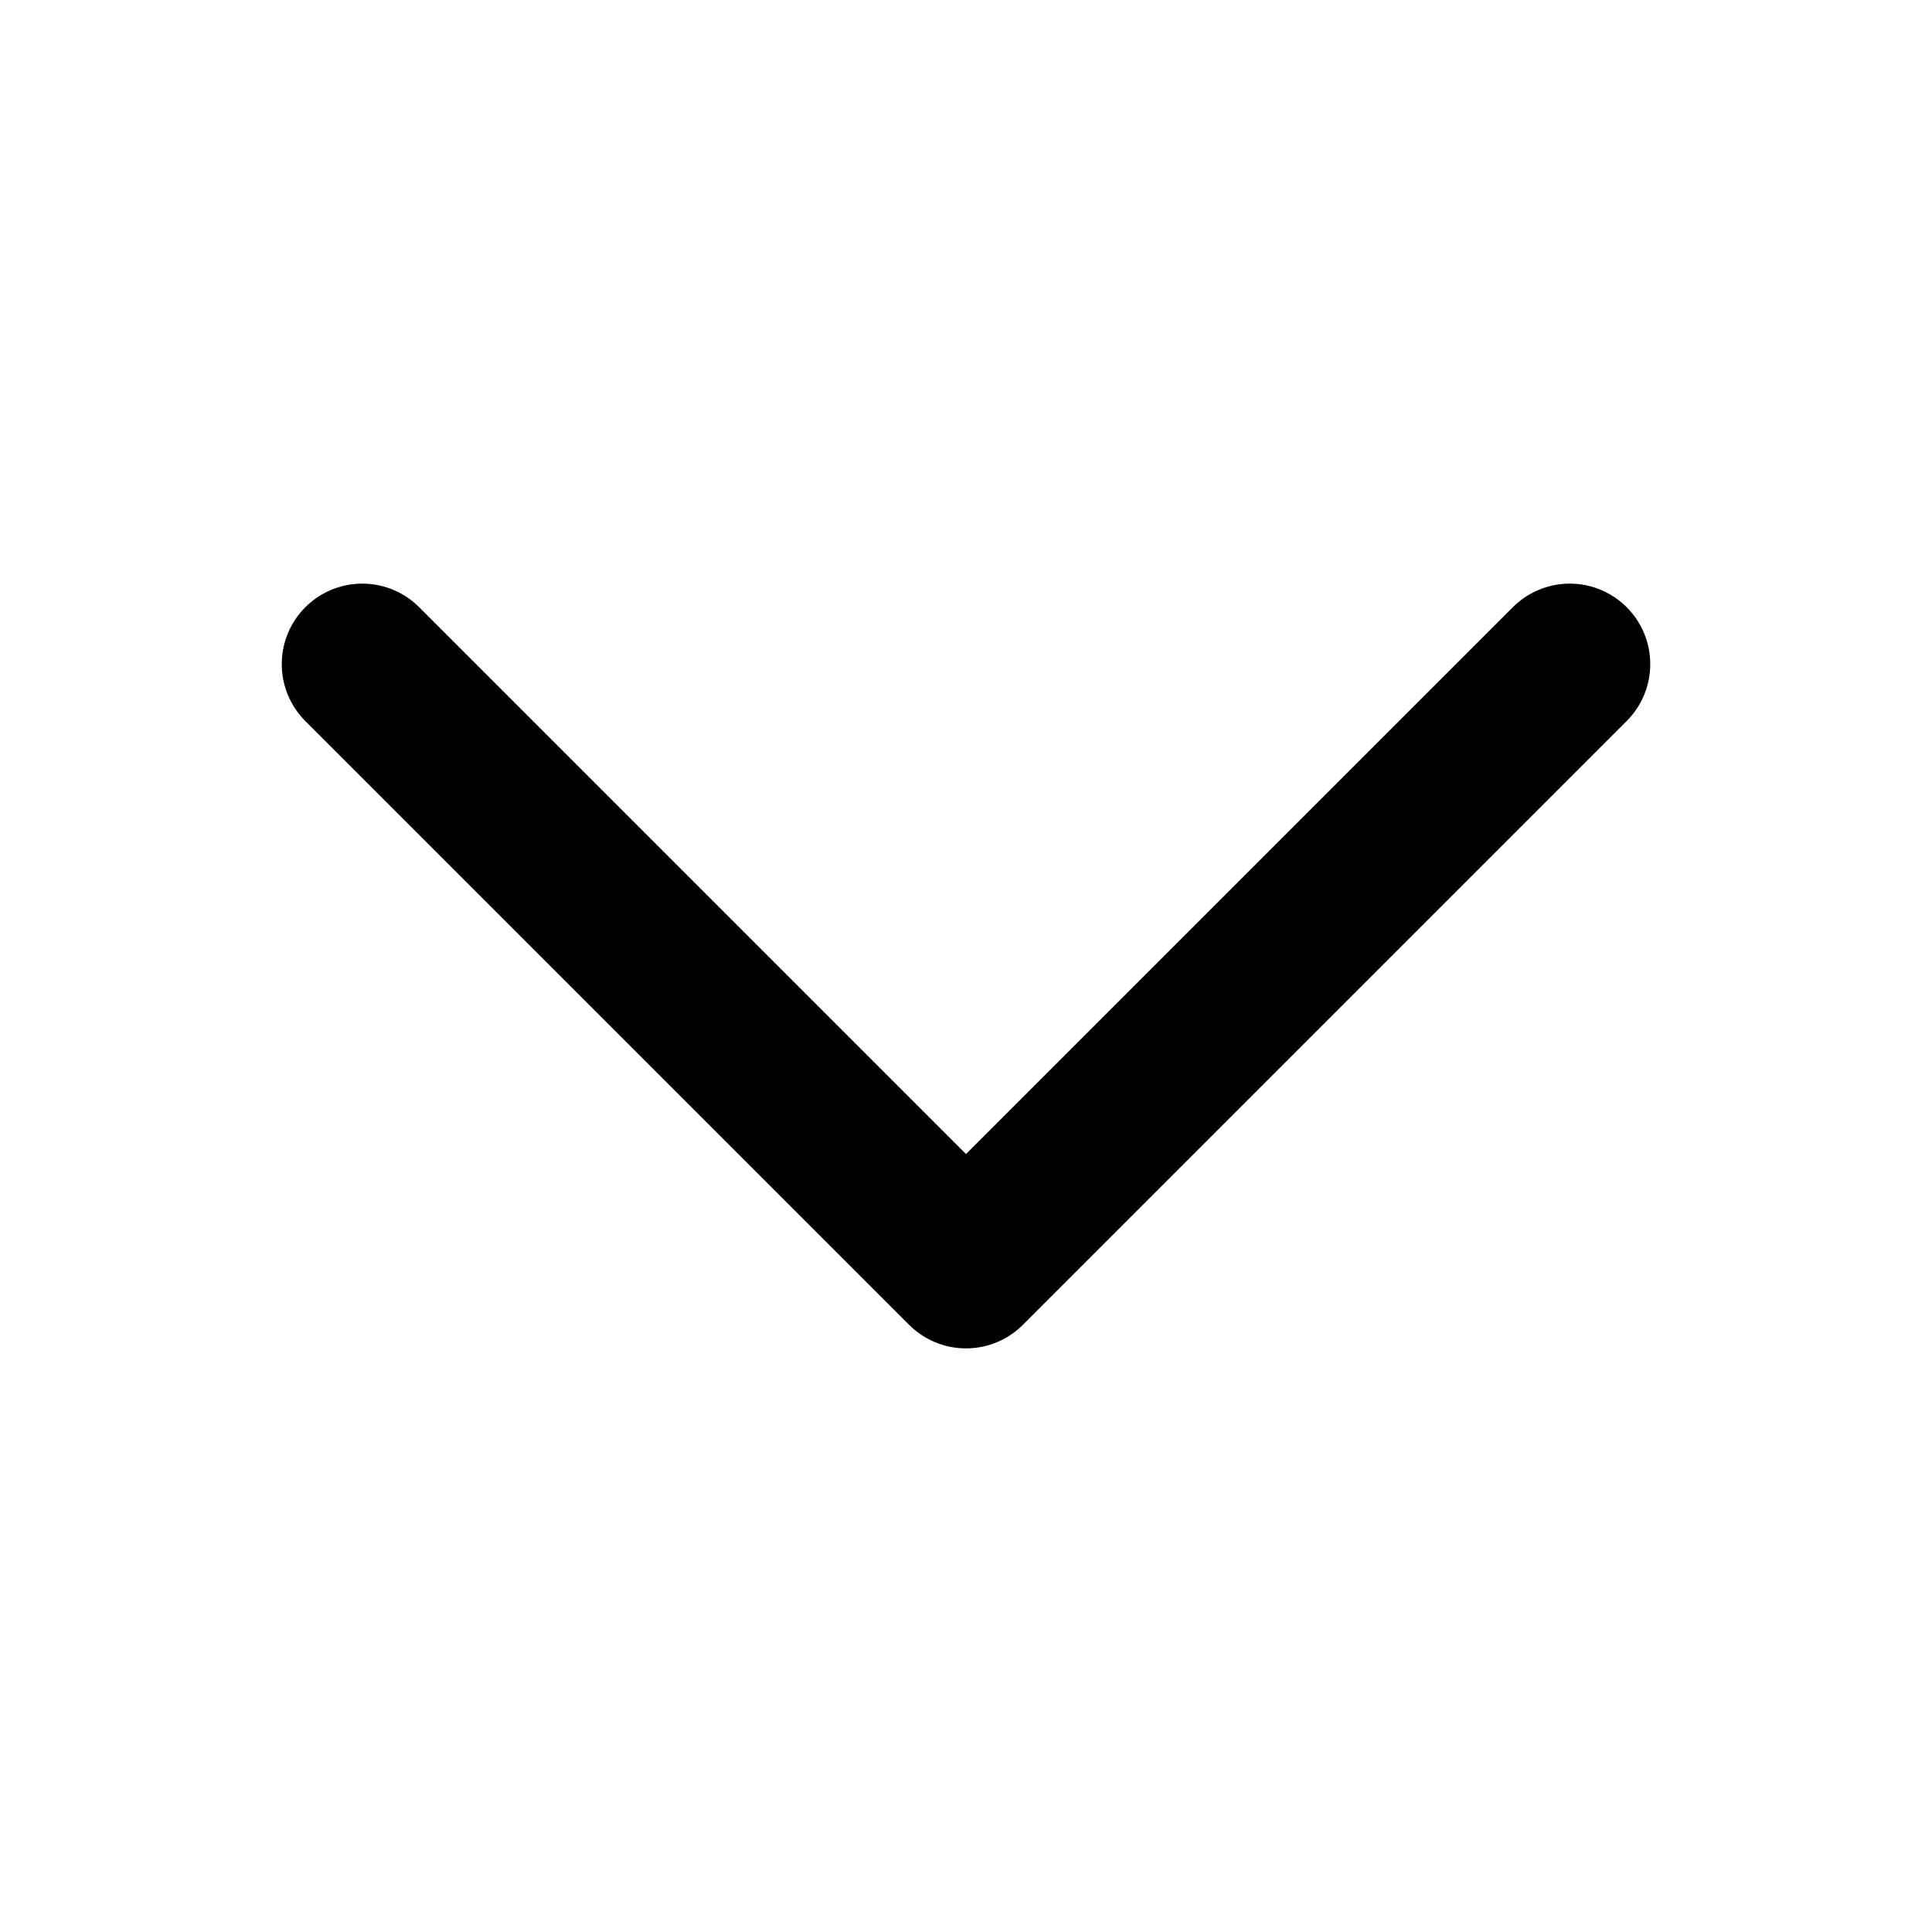
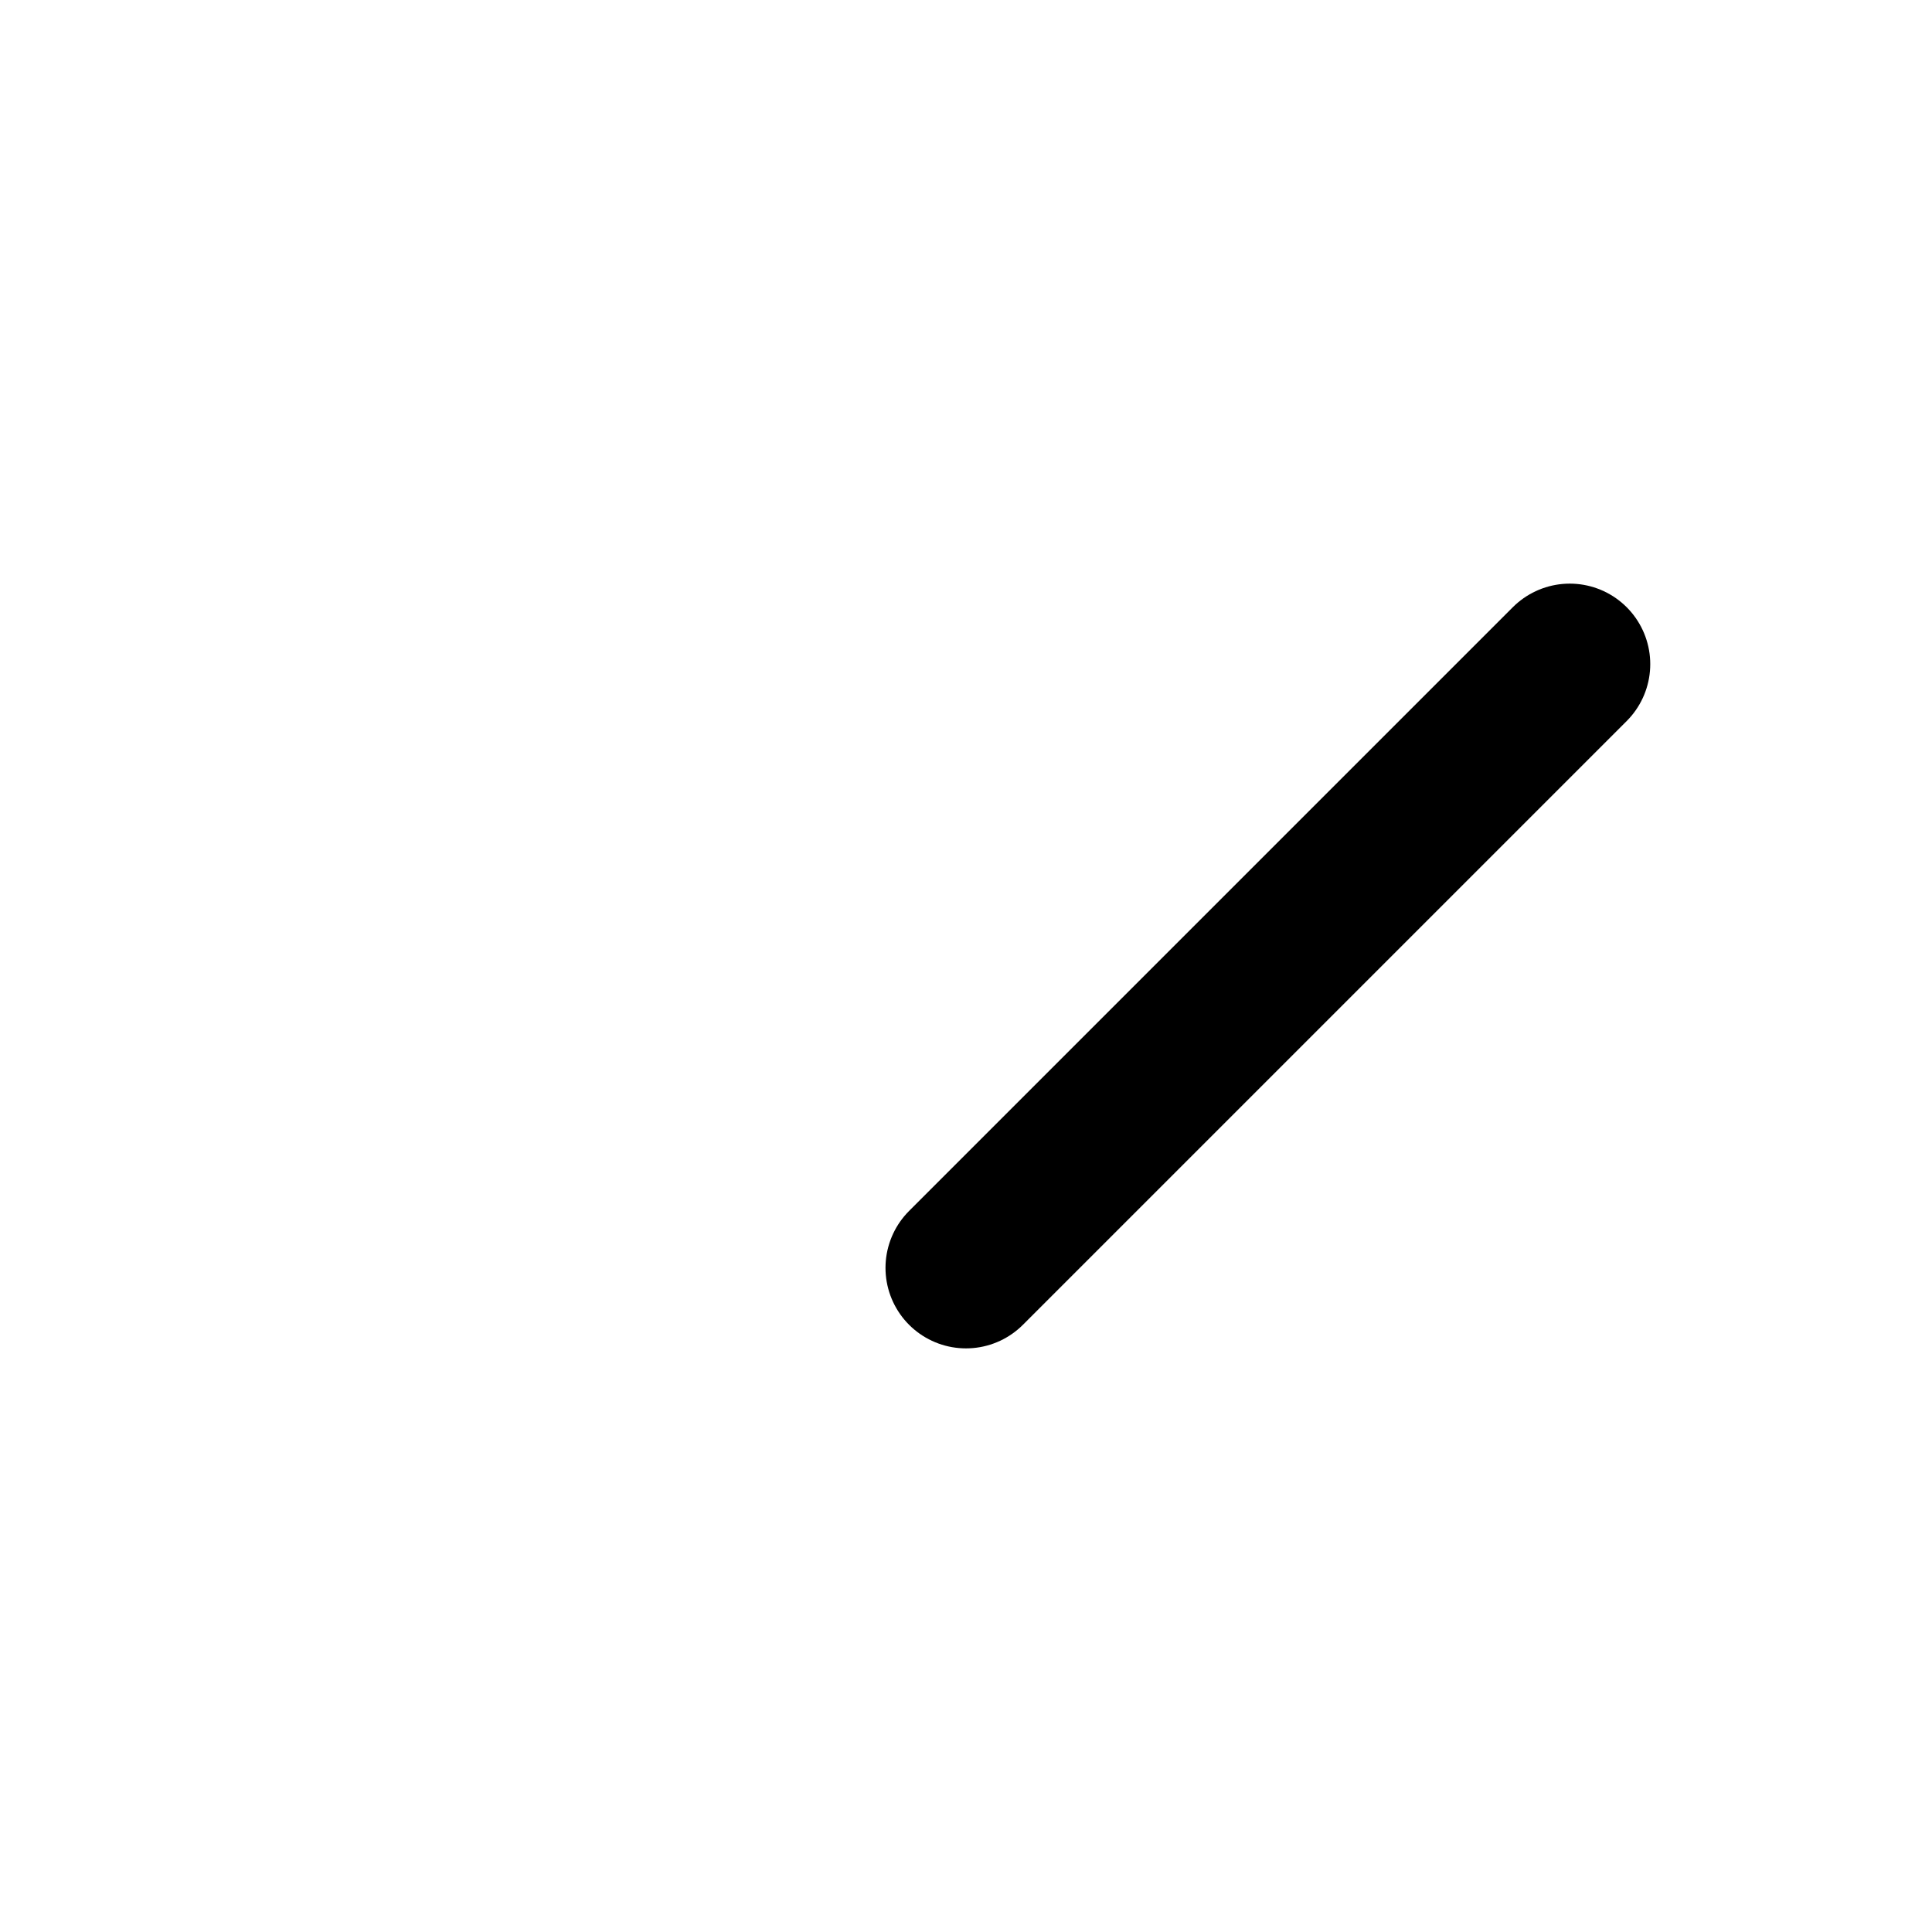
<svg xmlns="http://www.w3.org/2000/svg" width="12" height="12" viewBox="0 0 12 12" fill="none">
  <g id="Frame">
-     <path id="Vector" d="M9.75 4.125L6 7.875L2.25 4.125" stroke="black" stroke-linecap="round" stroke-linejoin="round" />
+     <path id="Vector" d="M9.75 4.125L6 7.875" stroke="black" stroke-linecap="round" stroke-linejoin="round" />
  </g>
</svg>